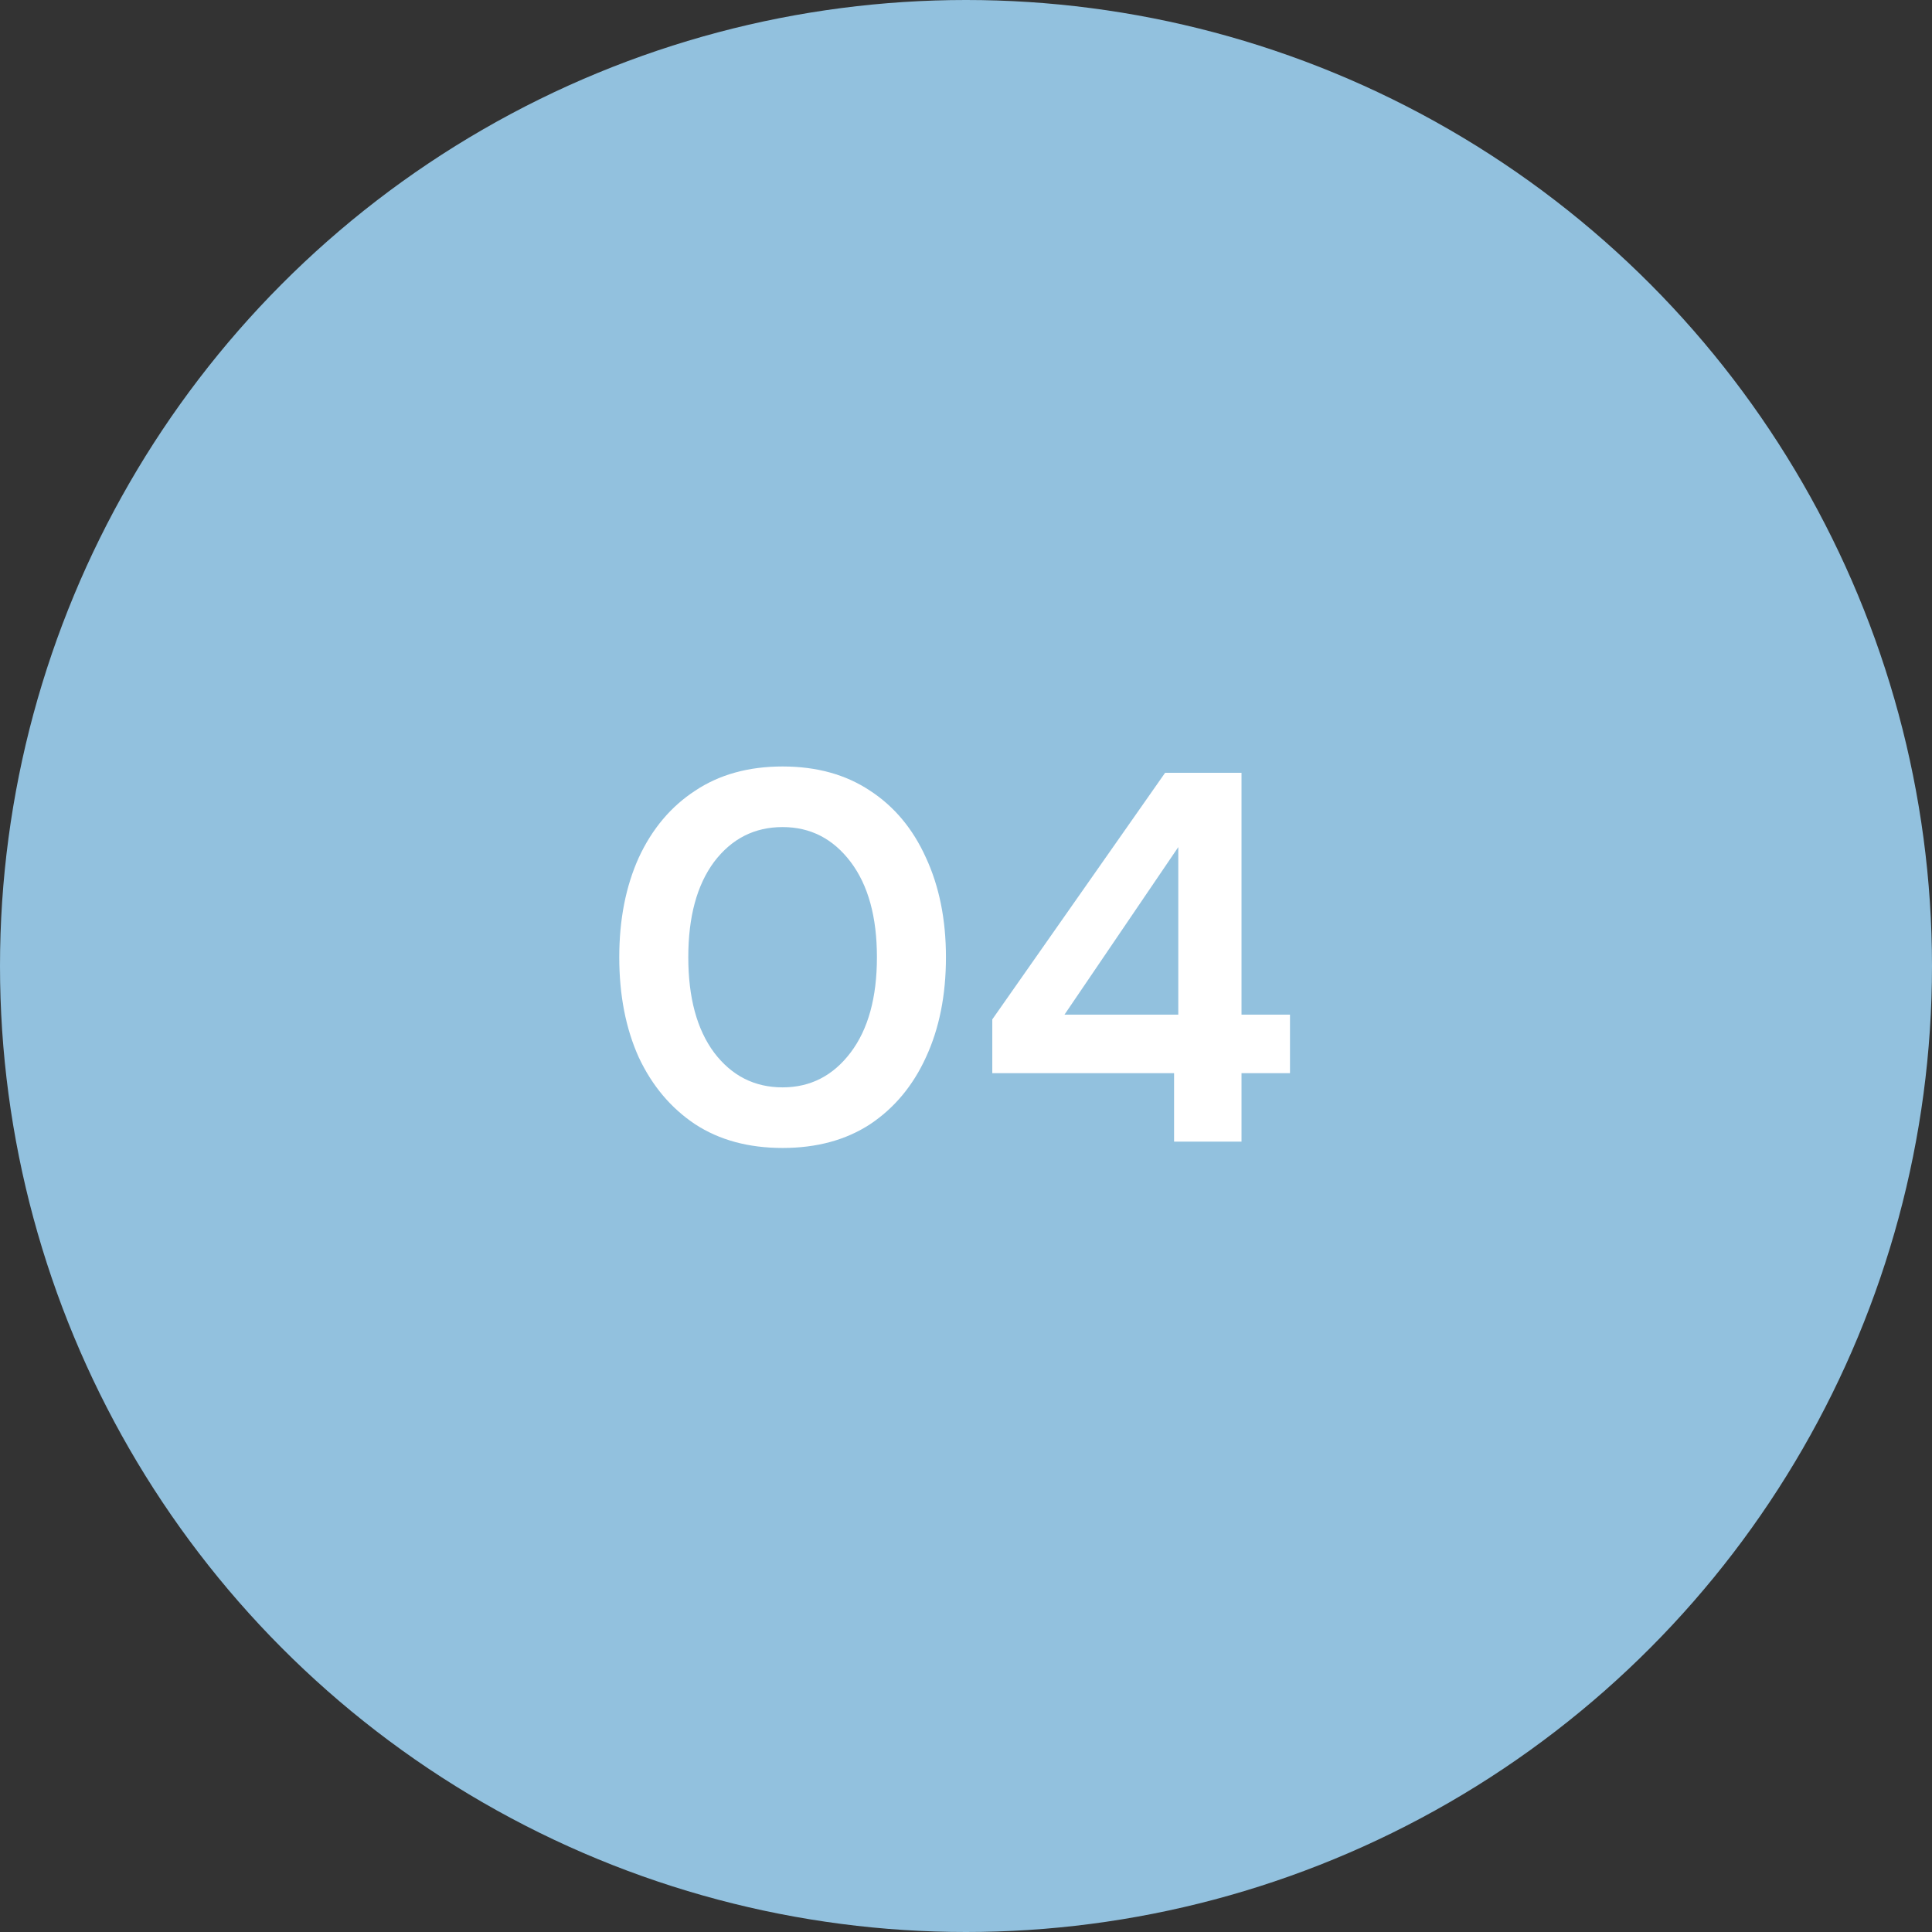
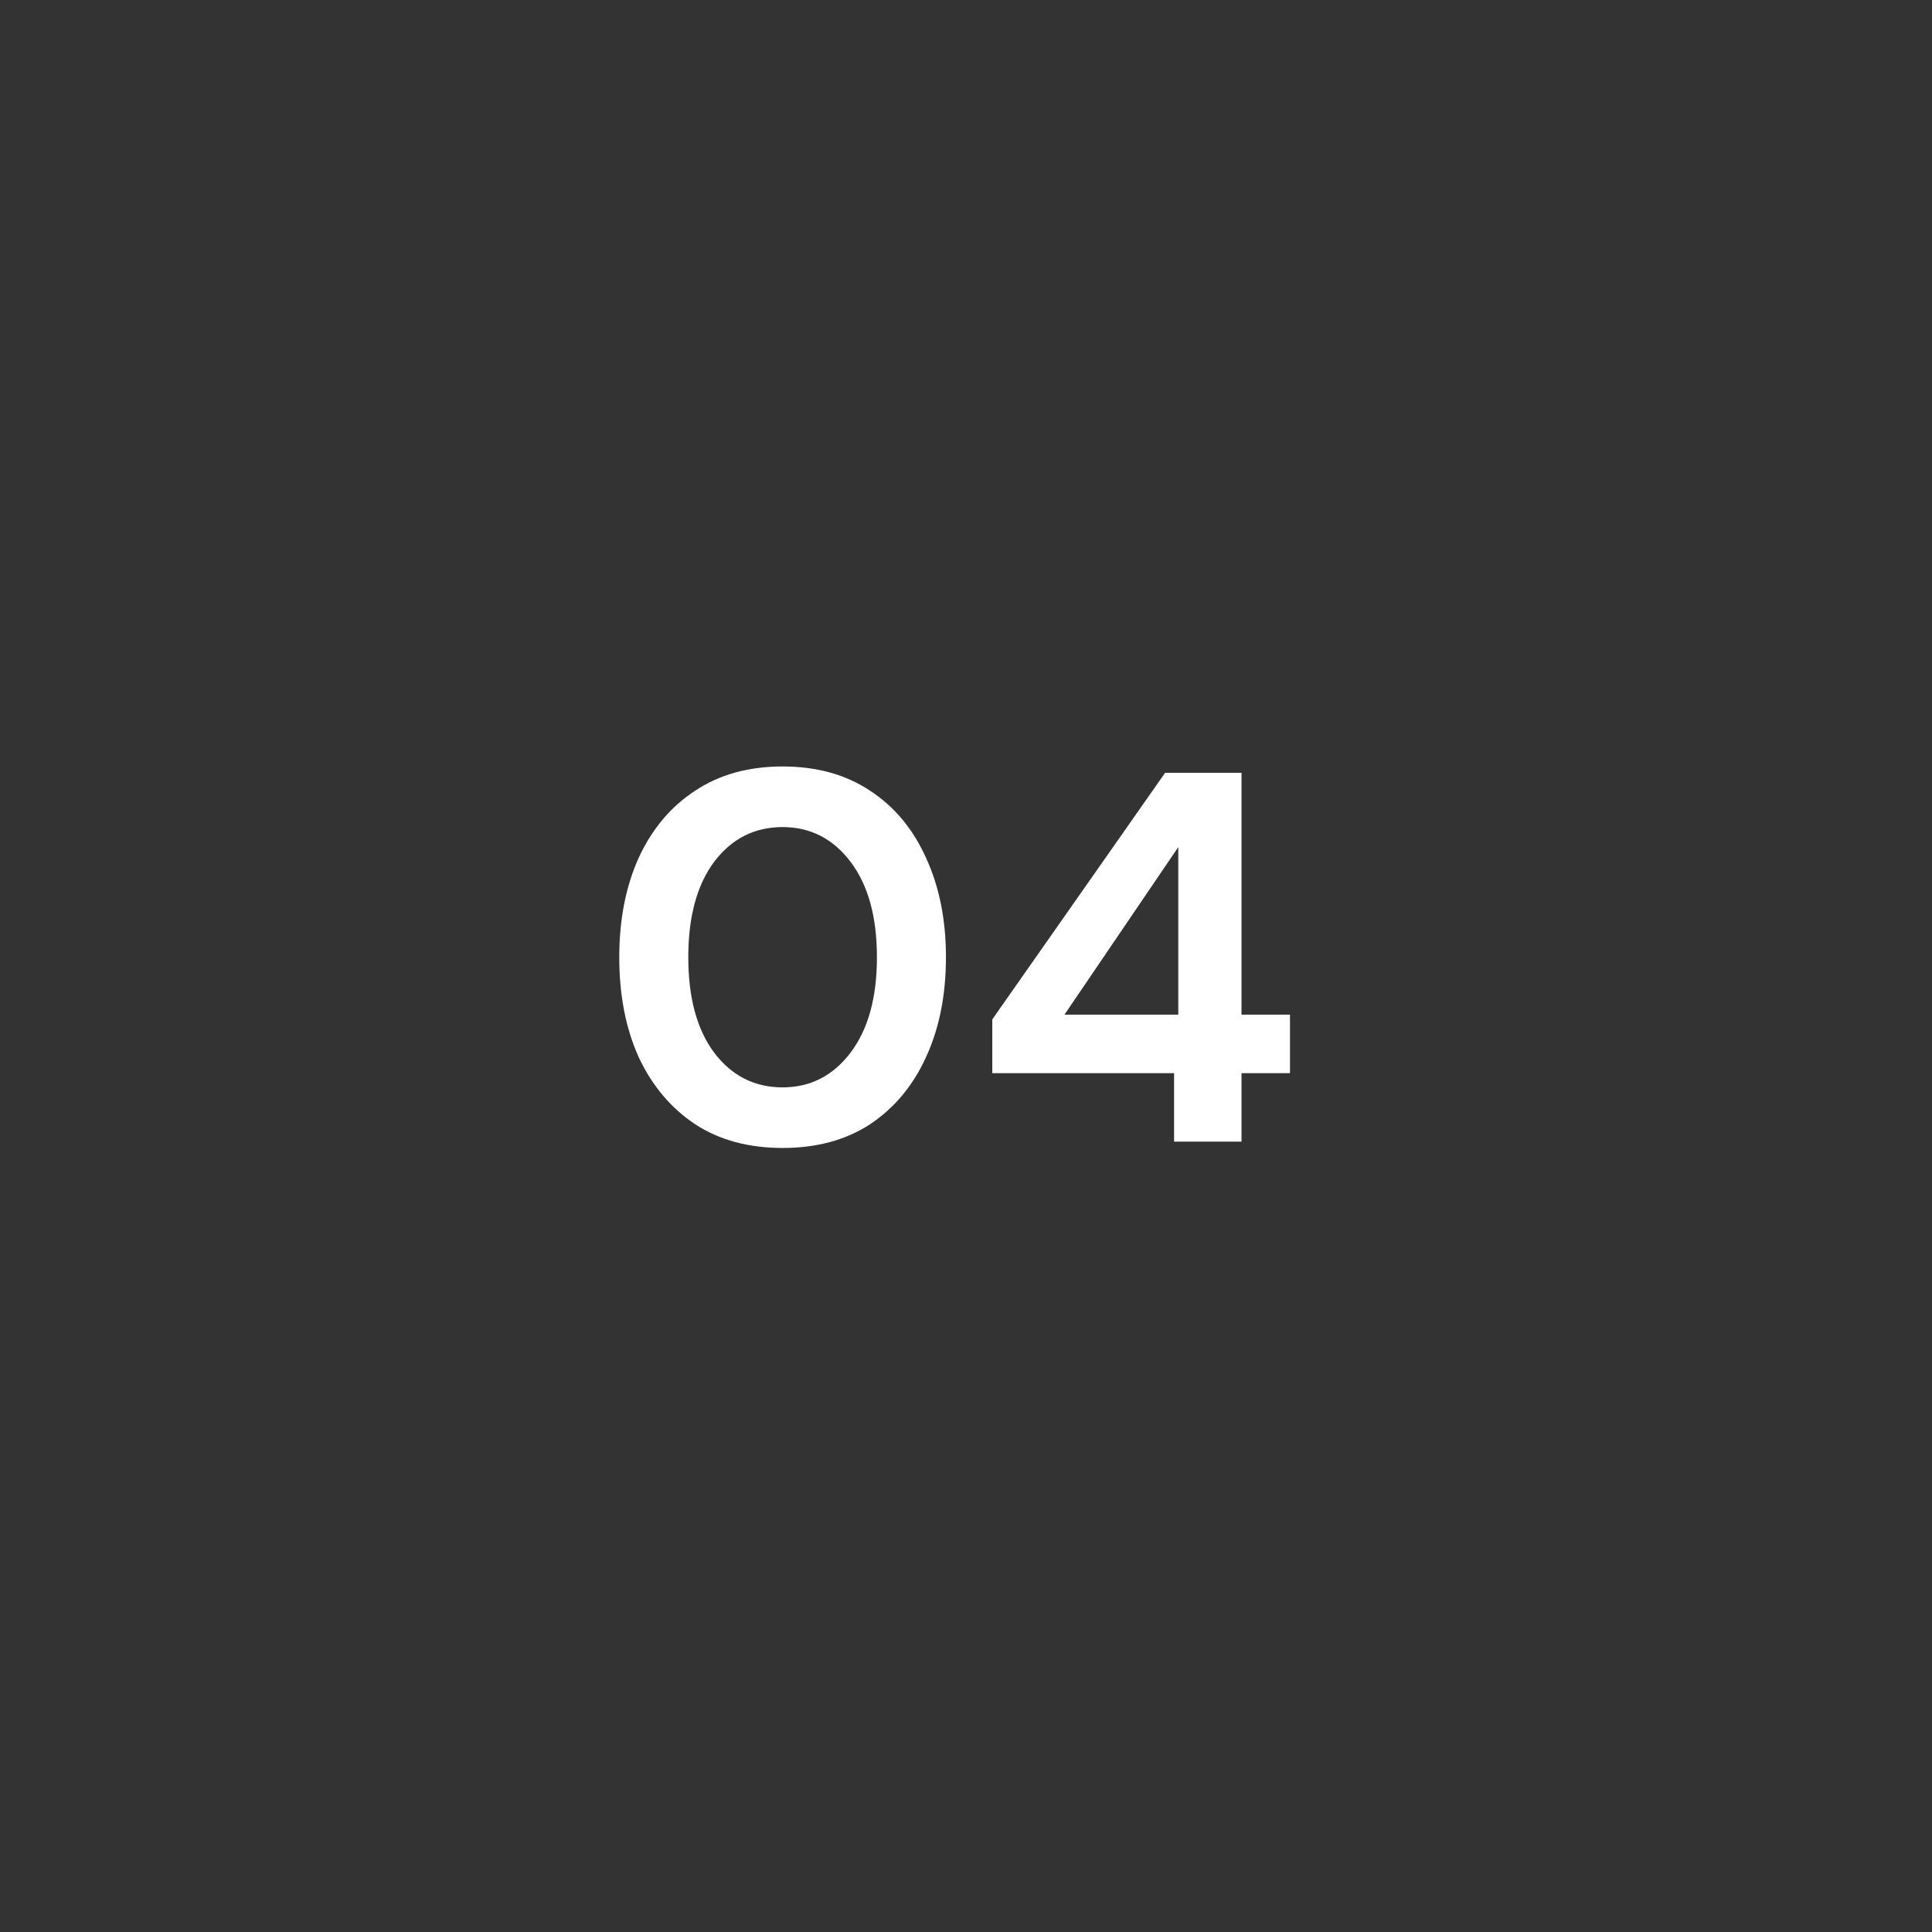
<svg xmlns="http://www.w3.org/2000/svg" width="66" height="66" viewBox="0 0 66 66" fill="none">
  <rect x="0" y="0" width="66" height="66" fill="#333333" stroke="none" />
-   <circle cx="33" cy="33" r="33" fill="#92C1DE" />
  <path d="M26.735 39.216C25.571 39.216 24.575 38.946 23.747 38.406C22.919 37.854 22.277 37.092 21.821 36.12C21.377 35.136 21.155 33.996 21.155 32.7C21.155 31.416 21.377 30.282 21.821 29.298C22.277 28.314 22.919 27.552 23.747 27.012C24.575 26.46 25.571 26.184 26.735 26.184C27.899 26.184 28.895 26.46 29.723 27.012C30.551 27.552 31.187 28.314 31.631 29.298C32.087 30.282 32.315 31.416 32.315 32.7C32.315 33.996 32.087 35.136 31.631 36.12C31.187 37.092 30.551 37.854 29.723 38.406C28.895 38.946 27.899 39.216 26.735 39.216ZM26.735 37.146C27.683 37.146 28.457 36.75 29.057 35.958C29.657 35.166 29.957 34.08 29.957 32.7C29.957 31.32 29.657 30.234 29.057 29.442C28.457 28.65 27.683 28.254 26.735 28.254C25.775 28.254 24.995 28.65 24.395 29.442C23.807 30.234 23.513 31.32 23.513 32.7C23.513 34.08 23.807 35.166 24.395 35.958C24.995 36.75 25.775 37.146 26.735 37.146ZM40.108 39V36.66H33.898V34.824L39.802 26.4H42.412V34.662H44.068V36.66H42.412V39H40.108ZM36.364 34.662H40.252V28.938L36.364 34.662Z" fill="white" />
</svg>